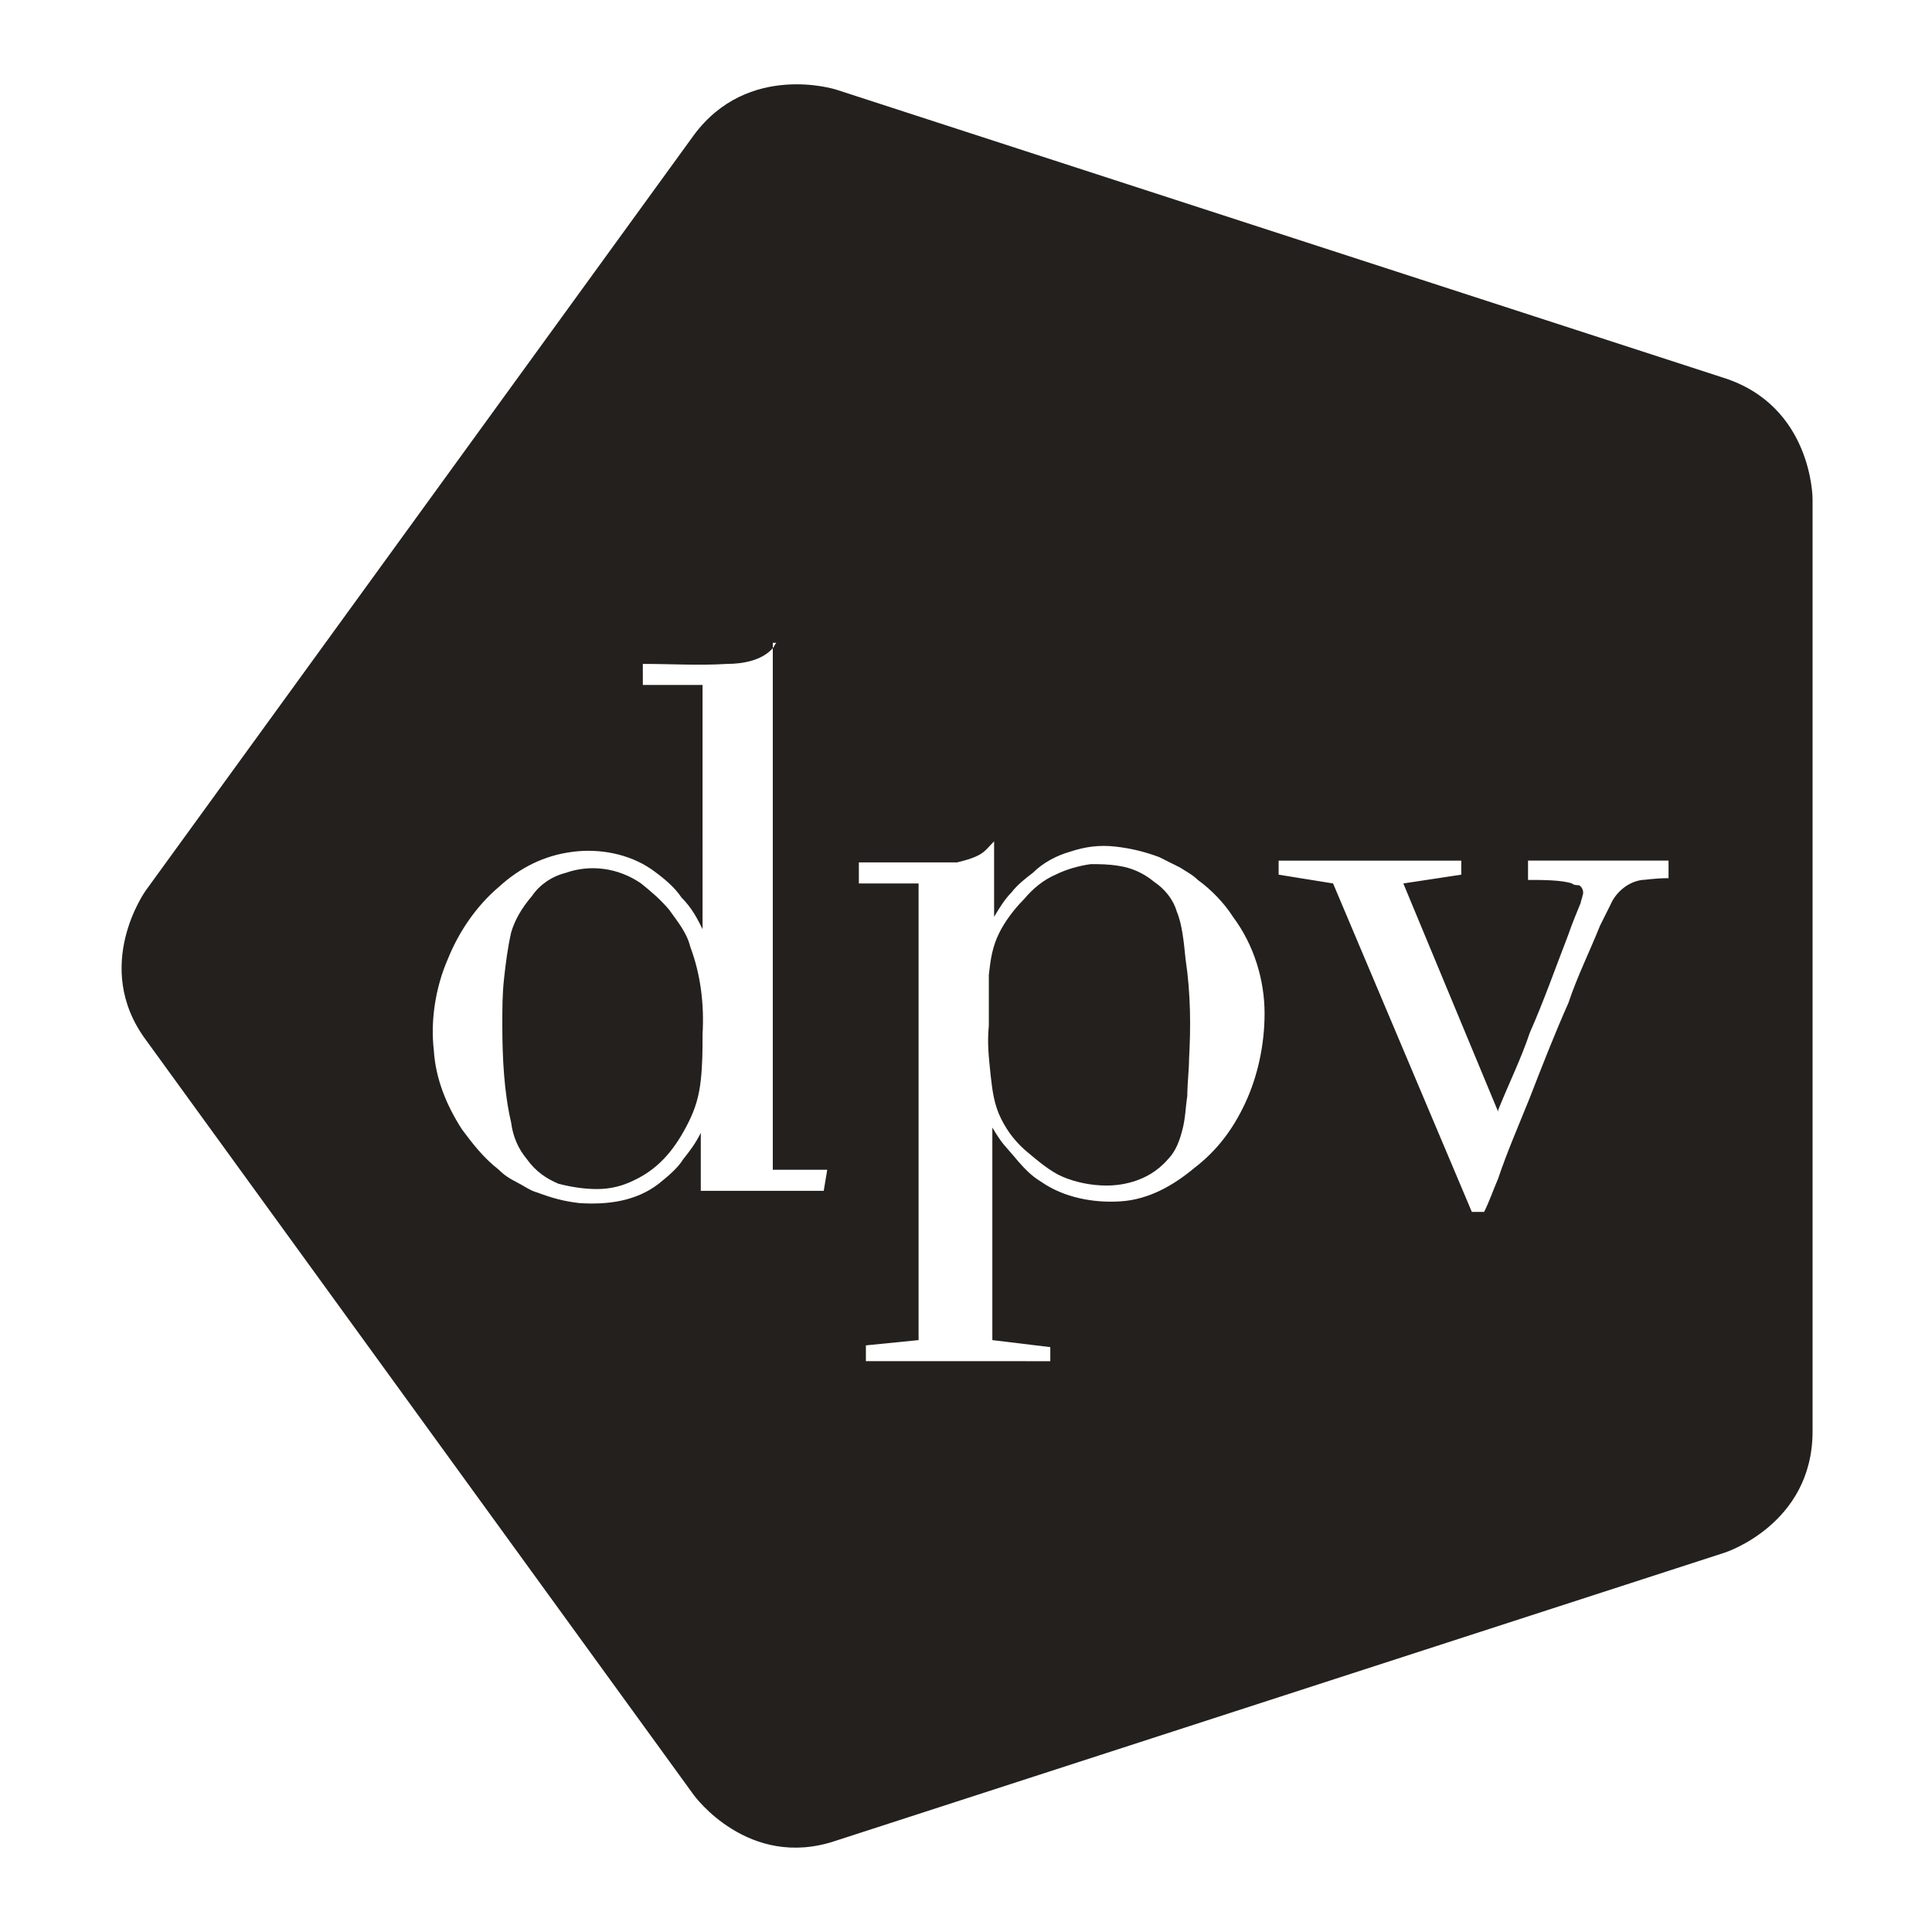
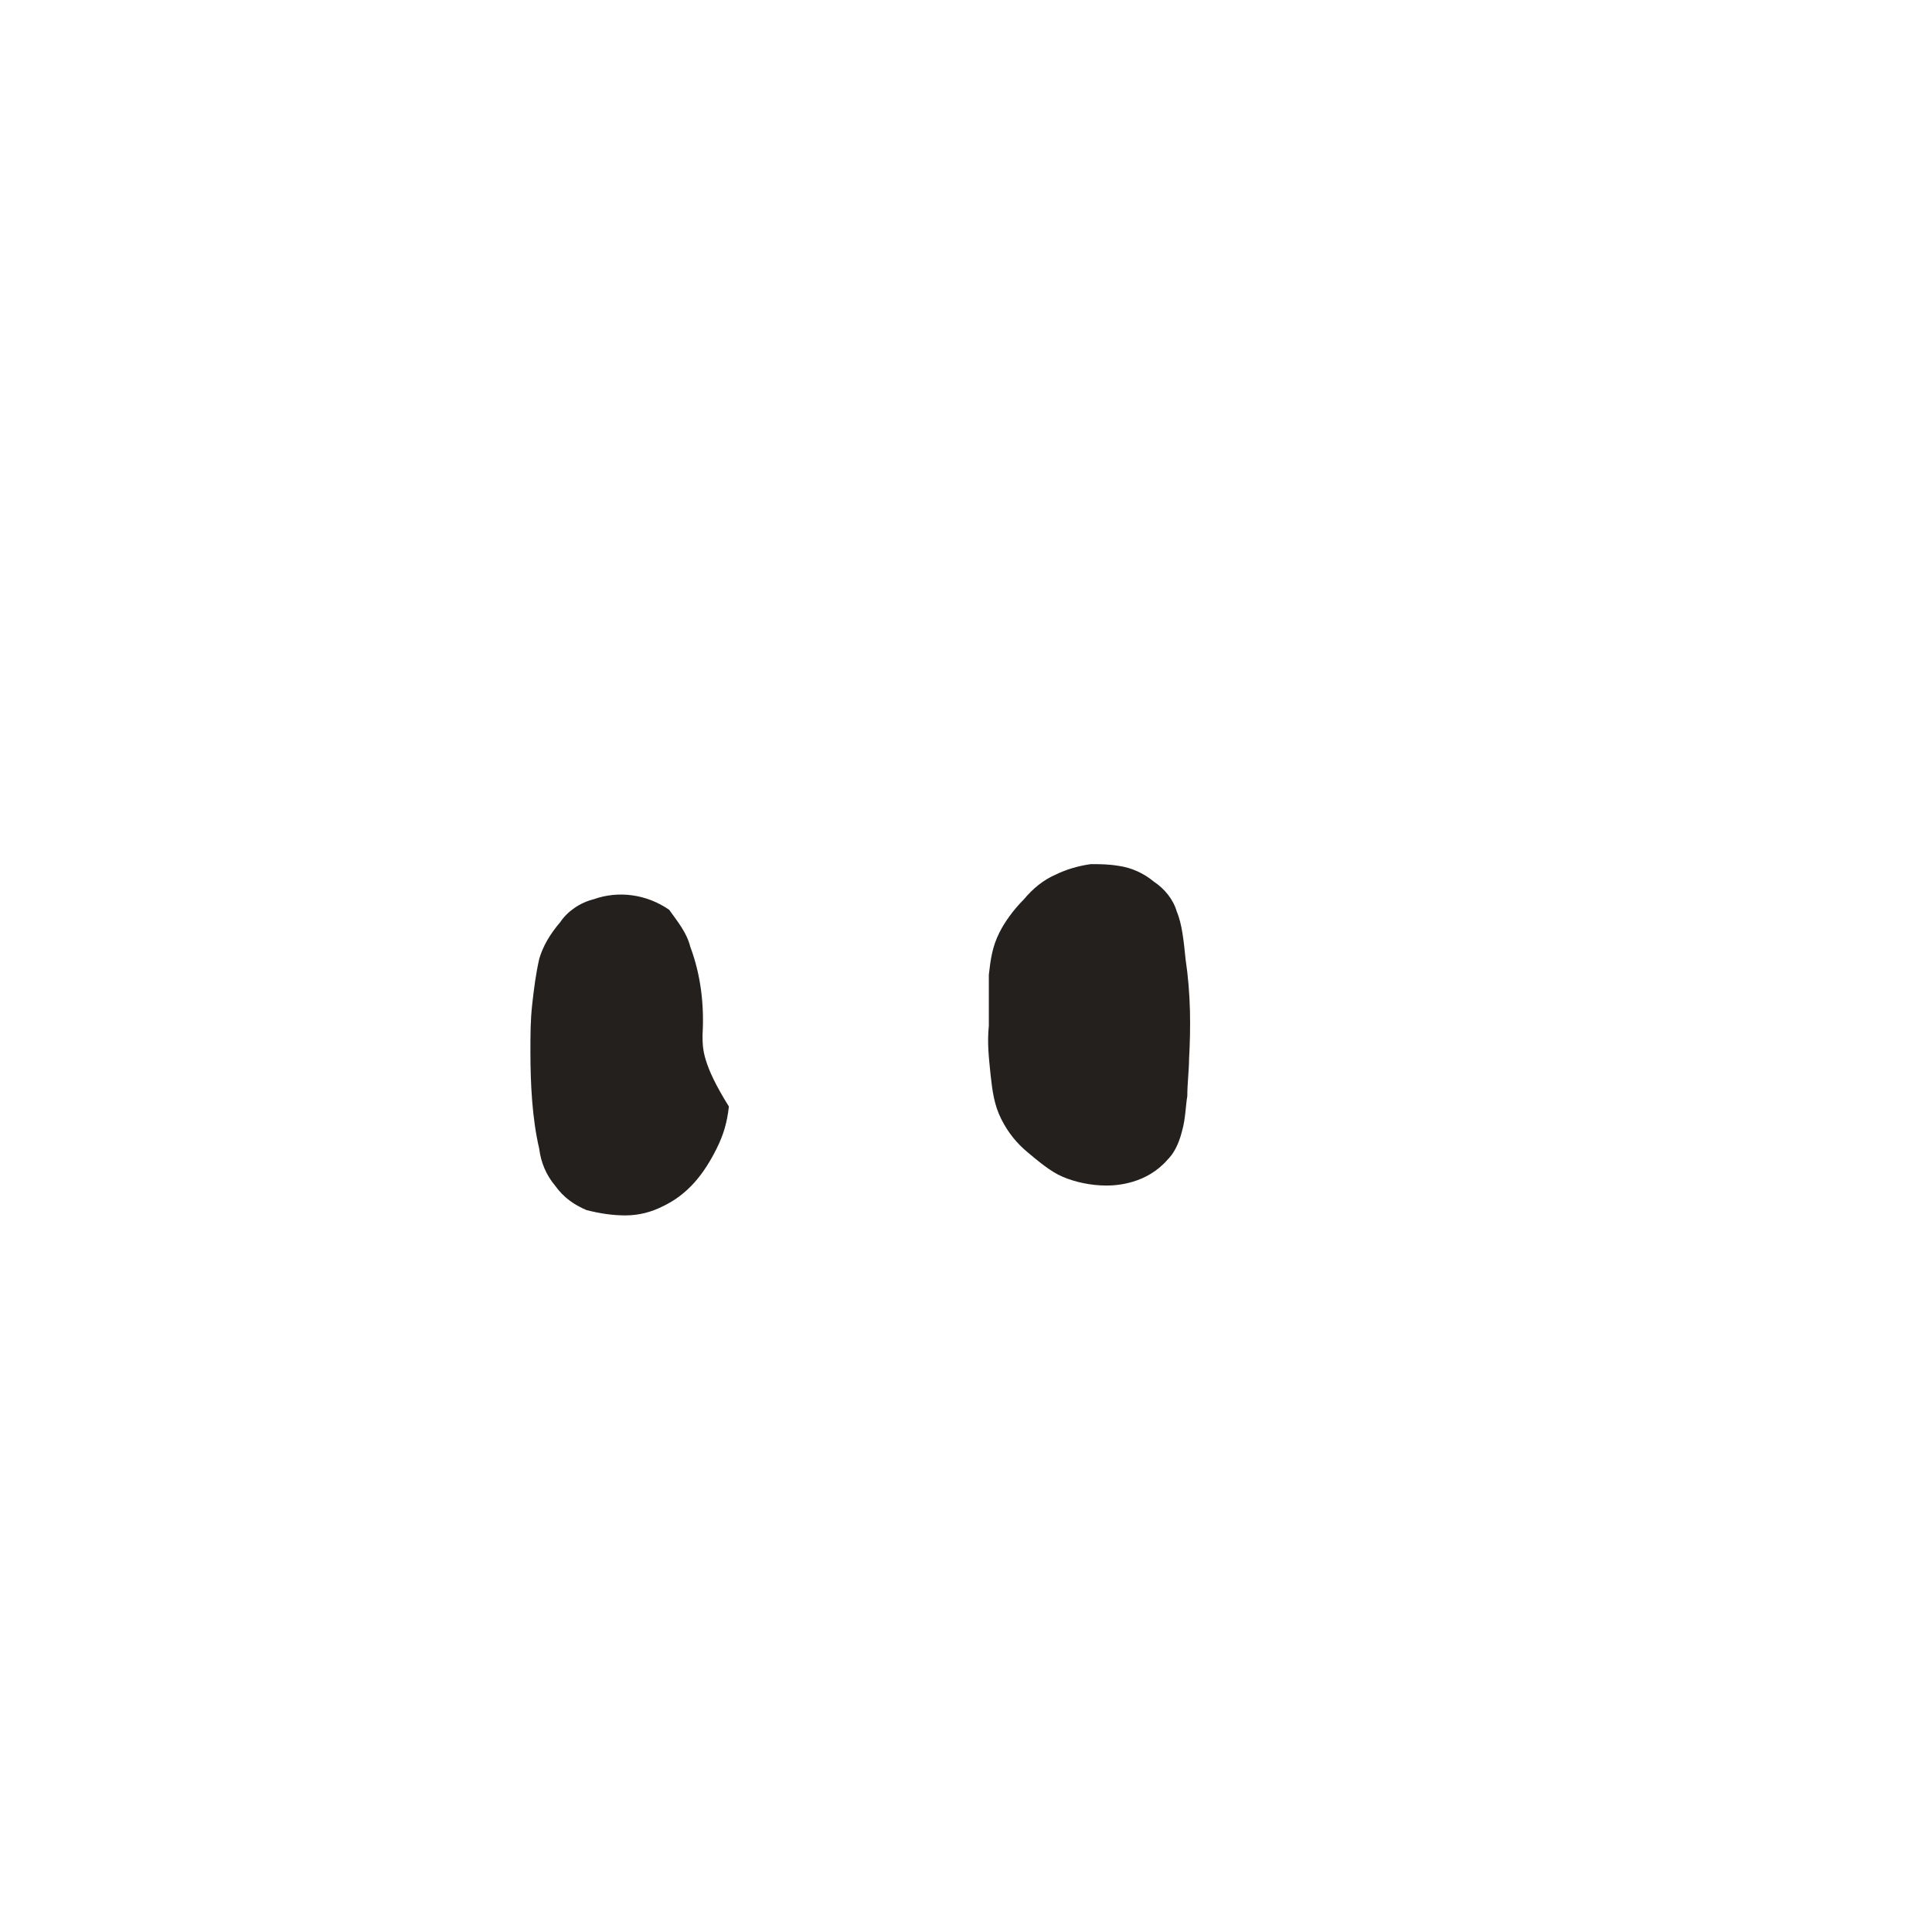
<svg xmlns="http://www.w3.org/2000/svg" version="1.1" id="icon-" x="0px" y="0px" viewBox="0 0 110 110" style="enable-background:new 0 0 110 110;" xml:space="preserve">
  <style type="text/css">
	.st0{fill:#23201D;}
</style>
  <g>
-     <path class="st0" d="M38.1,51.8c-0.5-0.6-1.1-1.1-1.6-1.5c-1.3-0.9-2.9-1.1-4.3-0.6c-0.8,0.2-1.5,0.7-1.9,1.3   c-0.6,0.7-1,1.4-1.2,2.1c-0.2,0.9-0.3,1.7-0.4,2.6c-0.1,0.9-0.1,1.7-0.1,2.7c0,1.8,0.1,3.8,0.5,5.5c0.1,0.8,0.4,1.5,0.9,2.1   c0.5,0.7,1.1,1.1,1.8,1.4c0.8,0.2,1.5,0.3,2.2,0.3c0.8,0,1.5-0.2,2.1-0.5c1.5-0.7,2.4-1.9,3.1-3.3c0.4-0.8,0.6-1.5,0.7-2.4   C40,60.6,40,59.7,40,59v-0.1c0.1-1.7-0.1-3.4-0.7-5C39.1,53.1,38.6,52.5,38.1,51.8z" />
+     <path class="st0" d="M38.1,51.8c-1.3-0.9-2.9-1.1-4.3-0.6c-0.8,0.2-1.5,0.7-1.9,1.3   c-0.6,0.7-1,1.4-1.2,2.1c-0.2,0.9-0.3,1.7-0.4,2.6c-0.1,0.9-0.1,1.7-0.1,2.7c0,1.8,0.1,3.8,0.5,5.5c0.1,0.8,0.4,1.5,0.9,2.1   c0.5,0.7,1.1,1.1,1.8,1.4c0.8,0.2,1.5,0.3,2.2,0.3c0.8,0,1.5-0.2,2.1-0.5c1.5-0.7,2.4-1.9,3.1-3.3c0.4-0.8,0.6-1.5,0.7-2.4   C40,60.6,40,59.7,40,59v-0.1c0.1-1.7-0.1-3.4-0.7-5C39.1,53.1,38.6,52.5,38.1,51.8z" />
    <path class="st0" d="M67,51.9c-0.2-0.7-0.7-1.3-1.3-1.7c-0.6-0.5-1.3-0.8-2-0.9c-0.6-0.1-1.1-0.1-1.6-0.1c-0.7,0.1-1.4,0.3-2,0.6   c-0.7,0.3-1.3,0.8-1.8,1.4c-0.6,0.6-1.1,1.3-1.4,1.9c-0.4,0.8-0.5,1.5-0.6,2.4c0,0.5,0,0.9,0,1.4s0,1,0,1.5c-0.1,1,0,1.8,0.1,2.8   c0.1,0.9,0.2,1.7,0.6,2.5c0.4,0.8,0.9,1.4,1.5,1.9c0.6,0.5,1.3,1.1,2,1.4s1.6,0.5,2.5,0.5c0.6,0,2.3-0.1,3.5-1.5   c0.3-0.3,0.6-0.8,0.8-1.6c0.2-0.7,0.2-1.4,0.3-2c0-0.7,0.1-1.5,0.1-2.1c0.1-1.8,0.1-3.7-0.2-5.7C67.4,53.6,67.3,52.6,67,51.9z" />
-     <path class="st0" d="M98.1,21.5L47.6,5.1c0,0-5-1.6-8.1,2.6l-31.2,43c0,0-3.1,4.3,0,8.5l31.2,43c0,0,3.1,4.3,8.1,2.6l50.6-16.4   c0,0,5-1.6,5-6.9V28.4C103.2,28.4,103.2,23.1,98.1,21.5z M46.9,67.8c0,0-0.1,0-0.2,0c-1.5,0-3.2,0-4.7,0c-0.7,0-1.3,0-1.9,0h-0.2   v-3.3c-0.3,0.6-0.6,1-1,1.5c-0.3,0.5-0.9,1-1.4,1.4c-1.3,1-2.9,1.2-4.5,1.1c-0.9-0.1-1.6-0.3-2.4-0.6c-0.4-0.1-0.8-0.4-1.2-0.6   c-0.4-0.2-0.7-0.4-1-0.7c-0.9-0.7-1.5-1.5-2.1-2.3c-0.9-1.4-1.5-2.9-1.6-4.5c-0.2-1.7,0.1-3.6,0.8-5.2c0.6-1.5,1.6-3,2.9-4.1   c1.2-1.1,2.6-1.8,4.2-2c1.5-0.2,3.2,0.1,4.5,1c0.7,0.5,1.3,1,1.7,1.6c0.6,0.6,0.9,1.2,1.2,1.8V39h-3.4c0,0,0-1.1,0-1.2   c1.6,0,3.2,0.1,4.8,0c0.9,0,2-0.2,2.6-0.9v-0.3h0.2c-0.1,0.1-0.1,0.2-0.2,0.3v29.7h3.1L46.9,67.8z M70.9,62.8   c-0.7,1.5-1.6,2.7-2.9,3.7c-1.2,1-2.6,1.8-4.2,1.9c-1.5,0.1-3.2-0.2-4.5-1.1c-0.3-0.2-0.7-0.4-1.6-1.5c-0.5-0.6-0.6-0.6-1.2-1.6   v12.1l3.3,0.4v0.8H49.3v-0.9l3-0.3v-26h-3.4v-1.2h4c0.5,0,1.1,0,1.6,0c0.4-0.1,0.8-0.2,1.2-0.4c0.4-0.2,0.6-0.5,0.9-0.8v4.3   c0.3-0.5,0.6-1,1-1.4c0.3-0.4,0.8-0.8,1.2-1.1c0.6-0.6,1.4-1,2.1-1.2c0.9-0.3,1.7-0.4,2.6-0.3c0.9,0.1,1.7,0.3,2.5,0.6   c0.4,0.2,0.8,0.4,1.2,0.6c0.3,0.2,0.7,0.4,1,0.7c0.7,0.5,1.5,1.3,2,2.1c1.2,1.6,1.8,3.6,1.8,5.5C72,59.5,71.6,61.3,70.9,62.8z    M95,50c-0.8,0-1.3,0.1-1.5,0.1c-0.8,0.1-1.5,0.7-1.8,1.4c-0.2,0.4-0.4,0.8-0.6,1.2c-0.6,1.5-1.3,2.9-1.8,4.4   c-0.8,1.8-1.5,3.6-2.2,5.4c-0.6,1.5-1.3,3.1-1.8,4.6c-0.3,0.7-0.5,1.3-0.8,1.9h-0.7l-7.9-18.7l-3.1-0.5v-0.8h10.4v0.8l-3.3,0.5   l5.4,13v-0.1c0.6-1.5,1.3-2.9,1.8-4.4c0.8-1.8,1.5-3.8,2.2-5.6c0.2-0.6,0.5-1.3,0.7-1.8c0-0.1,0.1-0.3,0.1-0.4   c0.1-0.2,0-0.5-0.2-0.6c-0.1,0-0.3,0-0.4-0.1c-0.6-0.2-1.7-0.2-2.5-0.2v-1.1h8V50z" />
  </g>
</svg>